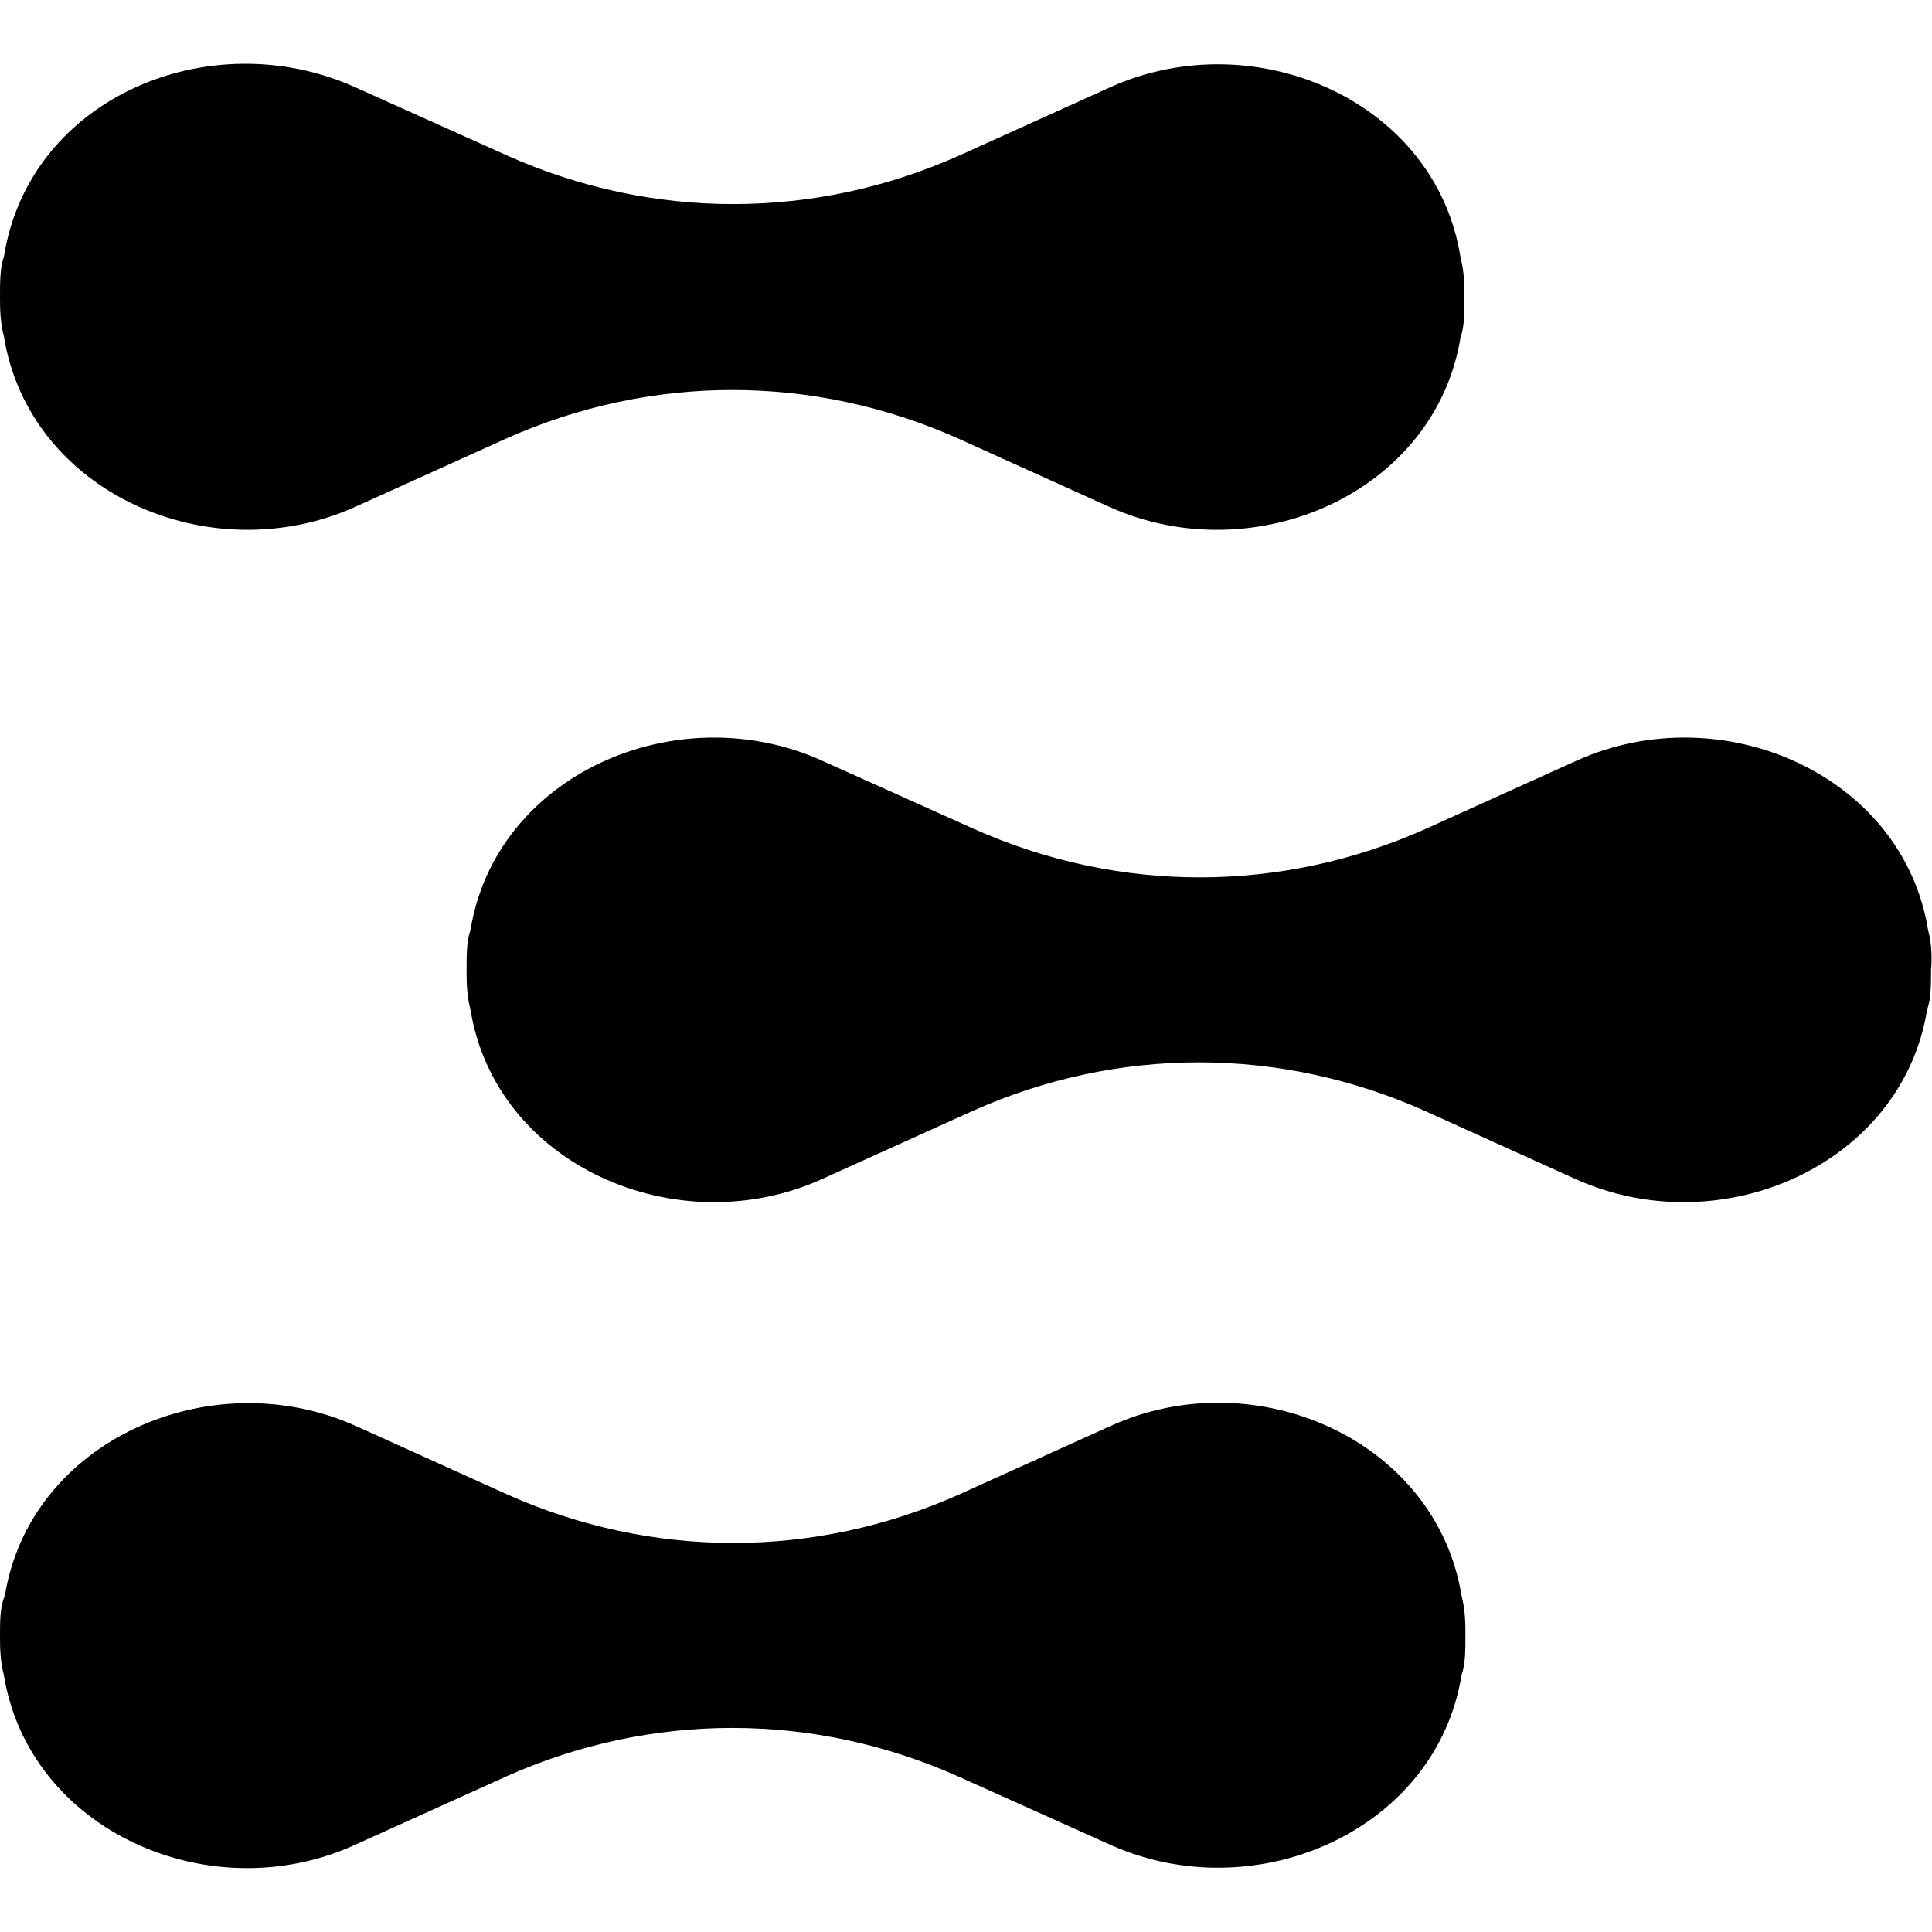
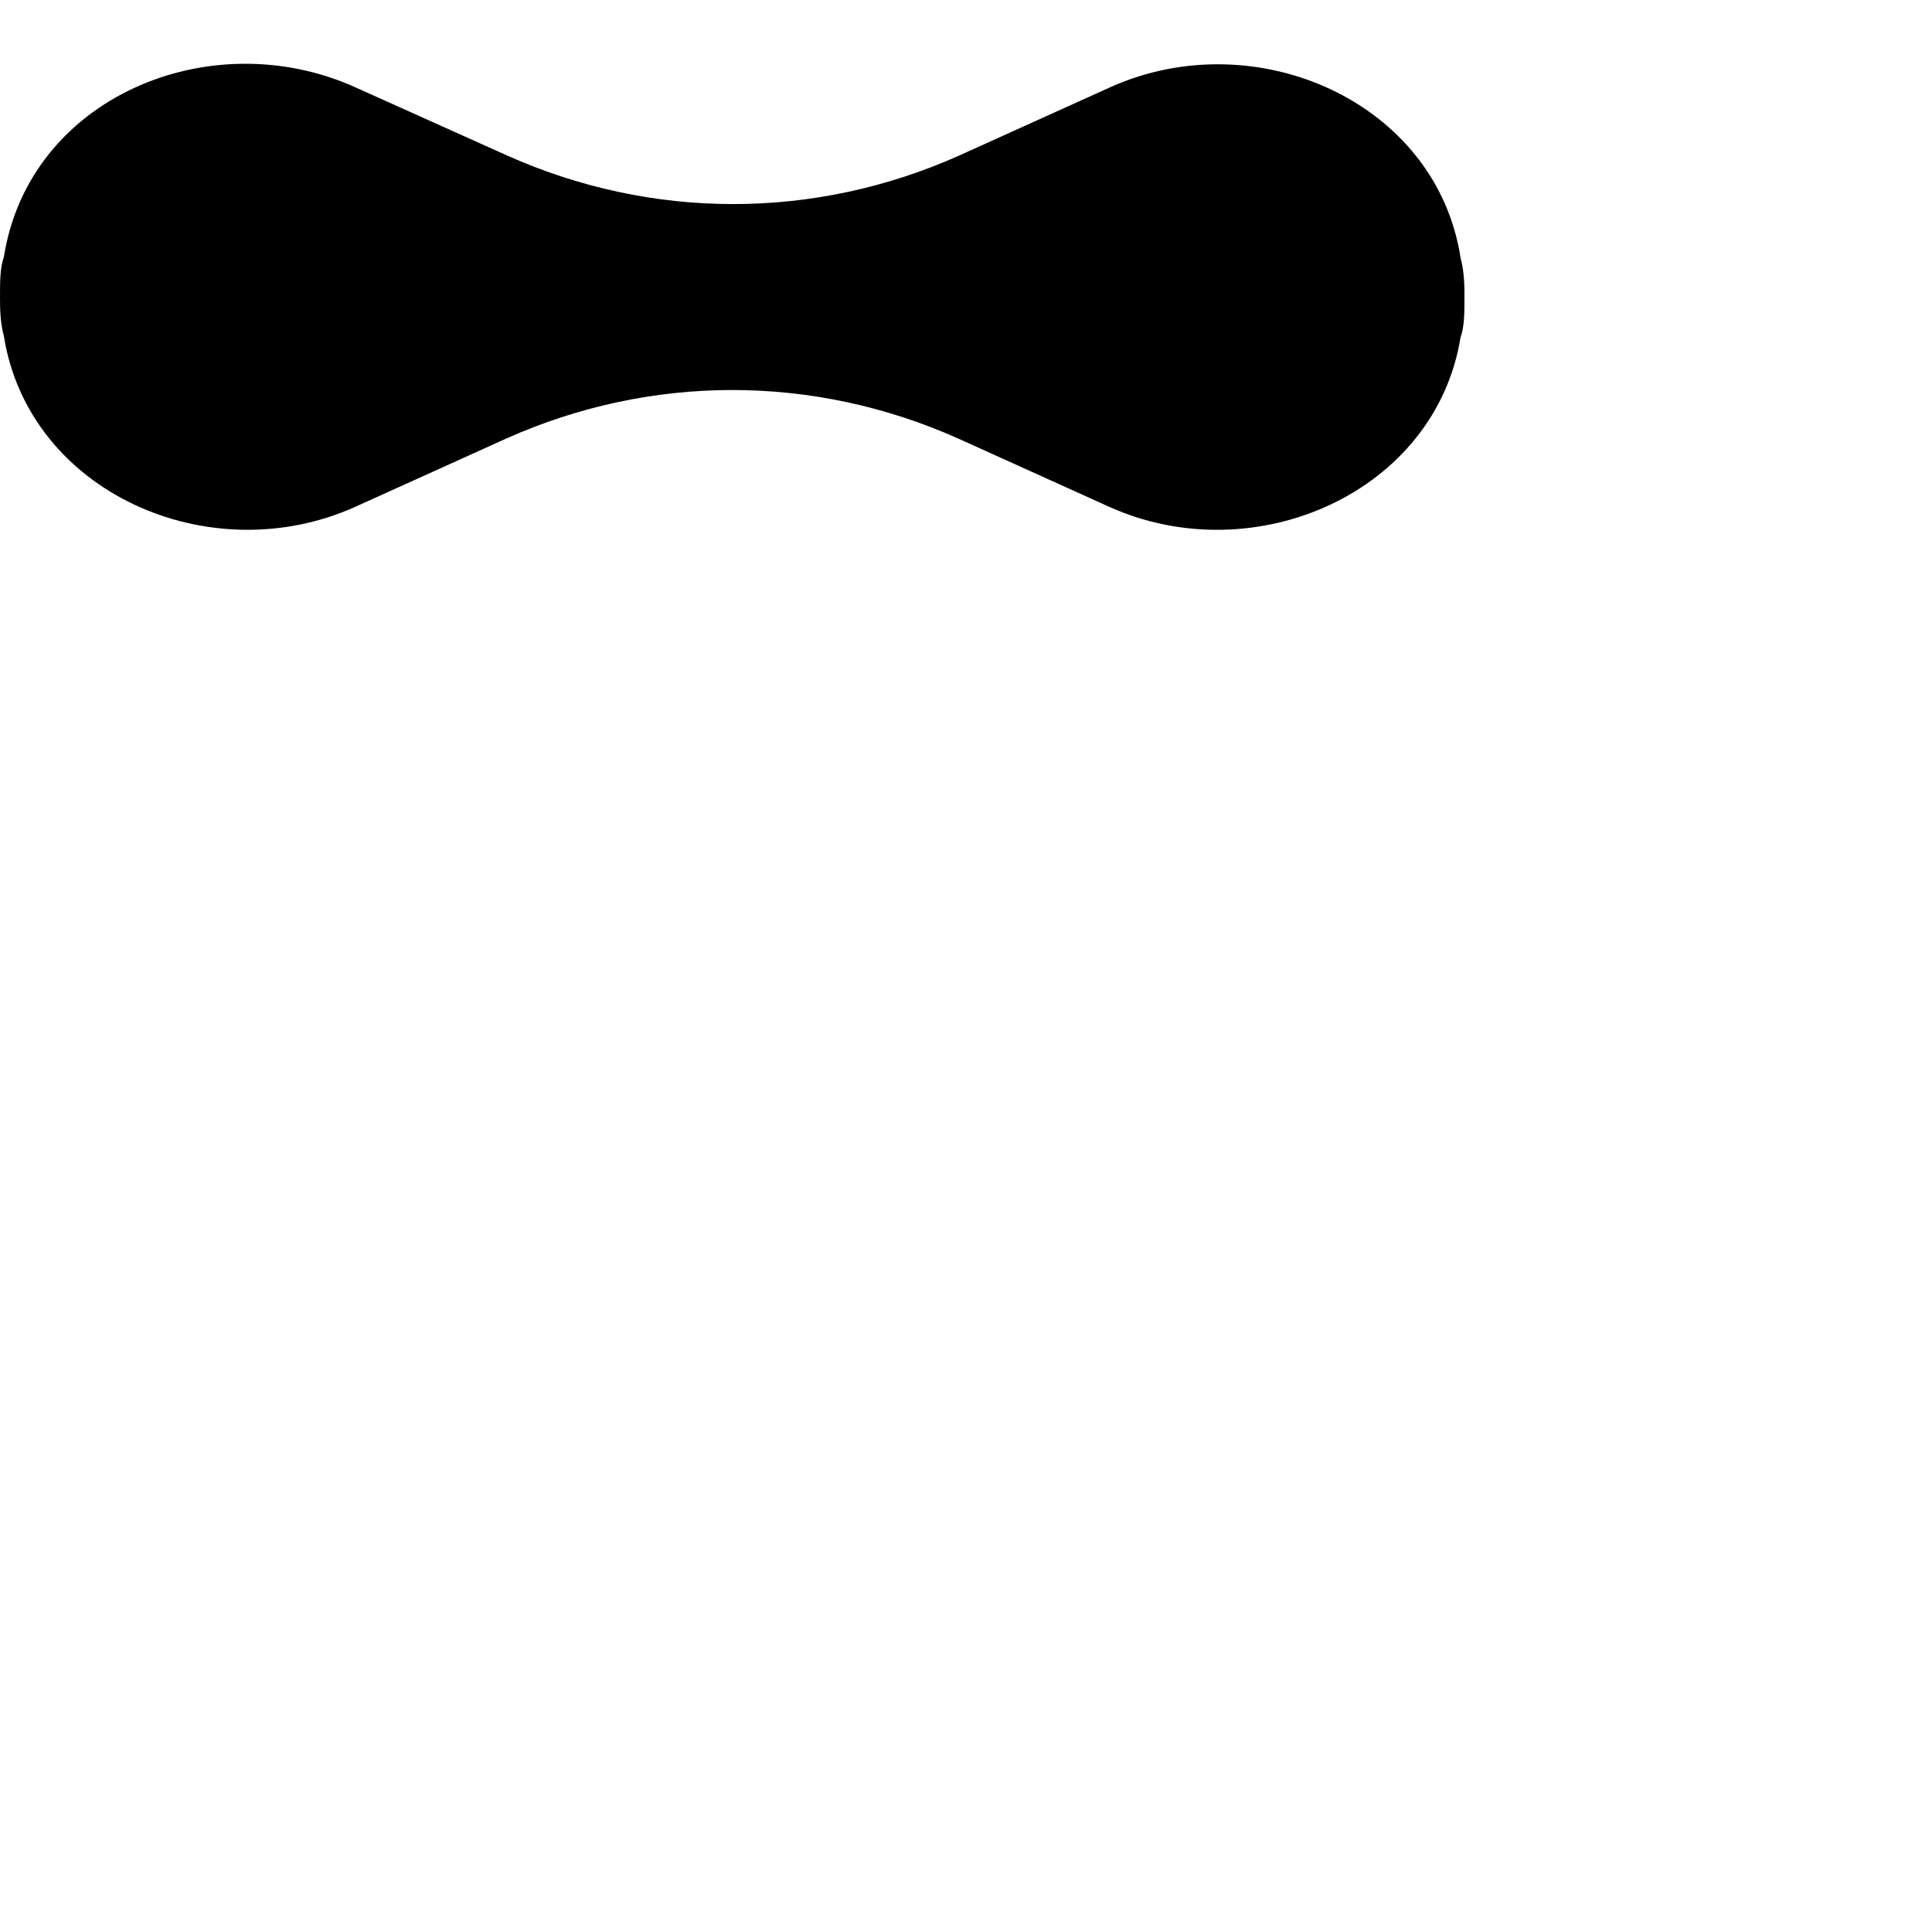
<svg xmlns="http://www.w3.org/2000/svg" id="Layer_1" x="0px" y="0px" viewBox="0 0 200 200" style="enable-background:new 0 0 200 200;" xml:space="preserve">
  <g>
-     <path d="M199.6,96.3c-2.6-16.1-21.3-24.3-36.3-17.6l-15.7,7.1c-15,6.7-31.8,6.7-46.8,0L85,78.7c-15-6.7-33.7,1.5-36.3,17.6  c-0.4,1.1-0.4,2.6-0.4,4.1c0,1.1,0,2.6,0.4,4.1c2.6,16.1,21.3,24.3,36.3,17.6l15.7-7.1c15-6.7,31.8-6.7,46.8,0l15.7,7.1  c15,6.7,33.7-1.5,36.3-17.6c0.4-1.1,0.4-2.6,0.4-4.1C200,99.3,200,97.8,199.6,96.3L199.6,96.3z" />
    <path d="M36.7,52.5l15.7-7.1c15-6.7,31.8-6.7,46.8,0l15.7,7.1c15,6.7,33.7-1.5,36.3-17.6c0.4-1.1,0.4-2.6,0.4-4.1  c0-1.1,0-2.6-0.4-4.1C148.7,10.5,130,2.3,115,9l-15.7,7.1c-15,6.7-31.8,6.7-46.8,0L36.7,9C21.7,2.3,3,10.1,0.4,26.6  C0,27.7,0,29.2,0,30.7c0,1.1,0,2.6,0.4,4.1C3,51,21.7,59.2,36.7,52.5z" />
-     <path d="M115,147.6l-15.7,7.1c-15,6.7-31.8,6.7-46.8,0l-15.7-7.1c-15-6.7-33.7,1.5-36.3,17.6C0,166.3,0,167.8,0,169.3  c0,1.1,0,2.6,0.4,4.1C3,189.5,21.7,197.8,36.7,191l15.7-7.1c15-6.7,31.8-6.7,46.8,0L115,191c15,6.7,33.7-1.5,36.3-17.6  c0.4-1.1,0.4-2.6,0.4-4.1c0-1.1,0-2.6-0.4-4.1C148.7,149.1,130,140.8,115,147.6z" />
  </g>
</svg>